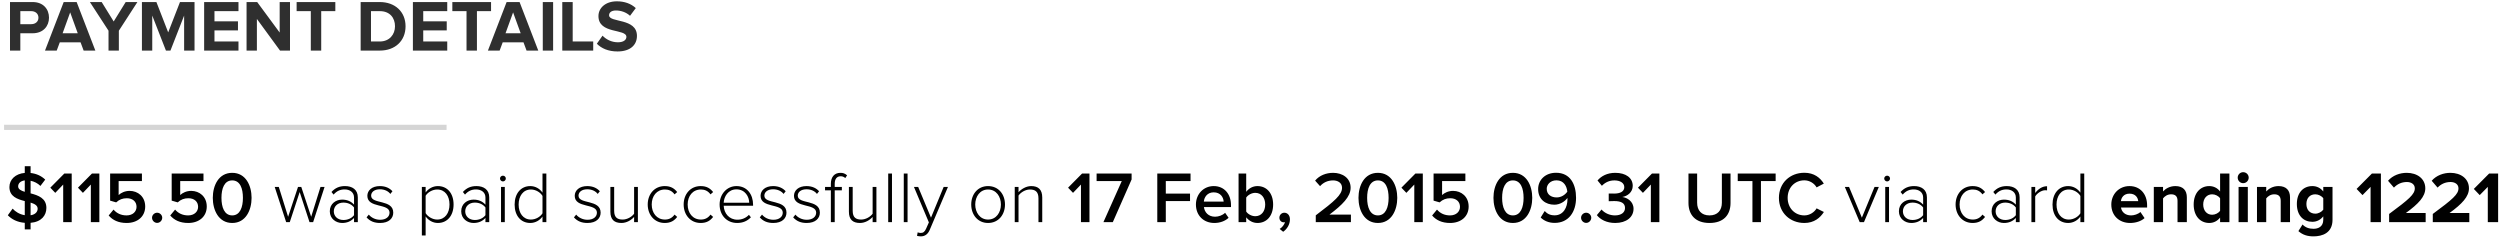
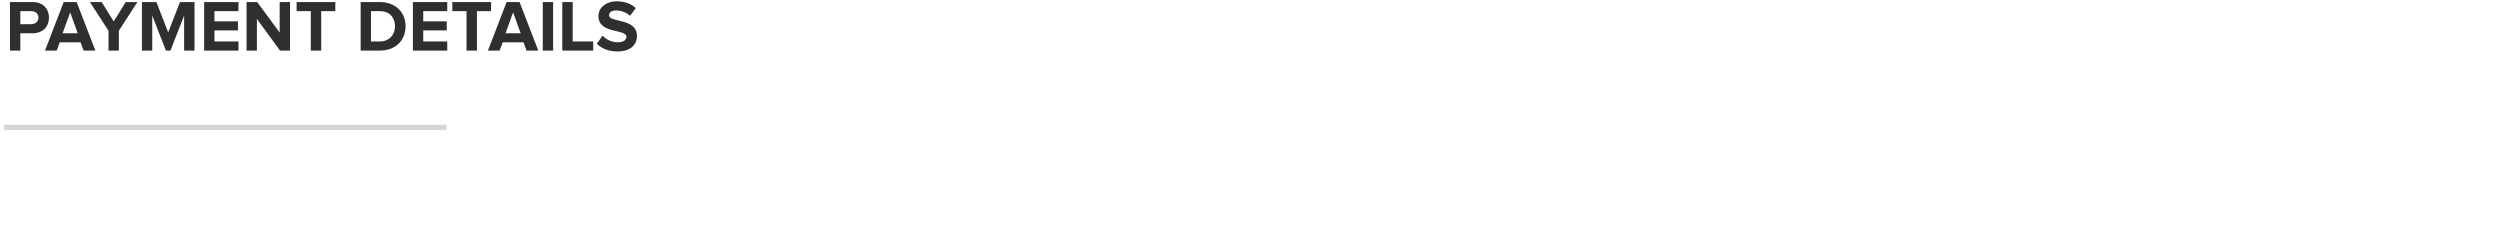
<svg xmlns="http://www.w3.org/2000/svg" xmlns:ns1="http://www.bohemiancoding.com/sketch/ns" width="481px" height="46px" viewBox="0 0 481 46" version="1.1">
  <title>$115.50 was paid suc + PAYMENT DETAILS + Line 10</title>
  <desc>Created with Sketch.</desc>
  <defs />
  <g id="Page-1" stroke="none" stroke-width="1" fill="none" fill-rule="evenodd" ns1:type="MSPage">
    <g id="Inclusive-simple-Copy-4" ns1:type="MSArtboardGroup" transform="translate(-75, -874)">
      <g id="$115.50-was-paid-suc-+-PAYMENT-DETAILS-+-Line-10" ns1:type="MSLayerGroup" transform="translate(76, 874)">
-         <path d="M3.766,44.132 L4.886,44.132 L4.886,42.872 C6.986,42.69 7.924,41.43 7.924,40.002 C7.924,38.126 6.342,37.58 4.886,37.202 L4.886,34.78 C5.572,34.92 6.244,35.242 6.776,35.774 L7.7,34.556 C6.972,33.856 6.02,33.408 4.886,33.282 L4.886,31.98 L3.766,31.98 L3.766,33.268 C1.96,33.422 0.812,34.556 0.812,35.984 C0.812,37.804 2.324,38.322 3.766,38.686 L3.766,41.402 C2.758,41.248 1.946,40.716 1.428,40.142 L0.504,41.416 C1.246,42.186 2.324,42.76 3.766,42.872 L3.766,44.132 Z M6.244,40.156 C6.244,40.702 5.852,41.276 4.886,41.416 L4.886,38.98 C5.656,39.218 6.244,39.526 6.244,40.156 L6.244,40.156 Z M2.492,35.858 C2.492,35.242 2.982,34.808 3.766,34.71 L3.766,36.908 C3.024,36.684 2.492,36.404 2.492,35.858 L2.492,35.858 Z M12.796,42.732 L12.796,33.394 L11.368,33.394 L8.68,36.11 L9.632,37.104 L11.158,35.508 L11.158,42.732 L12.796,42.732 Z M18.116,42.732 L18.116,33.394 L16.688,33.394 L14,36.11 L14.952,37.104 L16.478,35.508 L16.478,42.732 L18.116,42.732 Z M23.366,42.9 C25.452,42.9 26.936,41.668 26.936,39.736 C26.936,37.818 25.522,36.726 23.94,36.726 C23.044,36.726 22.288,37.09 21.826,37.524 L21.826,34.836 L26.306,34.836 L26.306,33.394 L20.188,33.394 L20.188,38.602 L21.35,38.938 C21.952,38.378 22.61,38.14 23.394,38.14 C24.542,38.14 25.27,38.798 25.27,39.792 C25.27,40.716 24.542,41.444 23.352,41.444 C22.316,41.444 21.462,41.052 20.846,40.324 L19.908,41.458 C20.664,42.34 21.77,42.9 23.366,42.9 L23.366,42.9 Z M29.232,42.886 C29.764,42.886 30.212,42.424 30.212,41.892 C30.212,41.374 29.764,40.926 29.232,40.926 C28.7,40.926 28.252,41.374 28.252,41.892 C28.252,42.424 28.7,42.886 29.232,42.886 L29.232,42.886 Z M35.21,42.9 C37.296,42.9 38.78,41.668 38.78,39.736 C38.78,37.818 37.366,36.726 35.784,36.726 C34.888,36.726 34.132,37.09 33.67,37.524 L33.67,34.836 L38.15,34.836 L38.15,33.394 L32.032,33.394 L32.032,38.602 L33.194,38.938 C33.796,38.378 34.454,38.14 35.238,38.14 C36.386,38.14 37.114,38.798 37.114,39.792 C37.114,40.716 36.386,41.444 35.196,41.444 C34.16,41.444 33.306,41.052 32.69,40.324 L31.752,41.458 C32.508,42.34 33.614,42.9 35.21,42.9 L35.21,42.9 Z M43.68,42.9 C46.298,42.9 47.404,40.408 47.404,38.07 C47.404,35.718 46.298,33.254 43.68,33.254 C41.048,33.254 39.942,35.718 39.942,38.07 C39.942,40.408 41.048,42.9 43.68,42.9 L43.68,42.9 Z M43.68,41.444 C42.154,41.444 41.608,39.848 41.608,38.07 C41.608,36.278 42.154,34.71 43.68,34.71 C45.206,34.71 45.738,36.278 45.738,38.07 C45.738,39.848 45.192,41.444 43.68,41.444 L43.68,41.444 Z M59.248,42.732 L61.446,35.97 L60.662,35.97 L58.87,41.71 L56.966,35.97 L56.336,35.97 L54.432,41.71 L52.64,35.97 L51.856,35.97 L54.054,42.732 L54.754,42.732 L56.658,36.95 L58.548,42.732 L59.248,42.732 Z M67.844,42.732 L67.844,37.972 C67.844,36.46 66.752,35.802 65.38,35.802 C64.26,35.802 63.476,36.18 62.776,36.936 L63.182,37.44 C63.798,36.74 64.456,36.446 65.31,36.446 C66.304,36.446 67.116,36.992 67.116,38 L67.116,39.372 C66.528,38.714 65.758,38.406 64.82,38.406 C63.644,38.406 62.454,39.176 62.454,40.646 C62.454,42.102 63.658,42.9 64.82,42.9 C65.758,42.9 66.514,42.592 67.116,41.934 L67.116,42.732 L67.844,42.732 Z M65.072,42.326 C63.966,42.326 63.224,41.612 63.224,40.66 C63.224,39.694 63.966,38.98 65.072,38.98 C65.884,38.98 66.64,39.288 67.116,39.918 L67.116,41.402 C66.64,42.018 65.884,42.326 65.072,42.326 L65.072,42.326 Z M72.128,42.9 C73.822,42.9 74.662,42.004 74.662,40.912 C74.662,38.308 70.406,39.344 70.406,37.65 C70.406,36.95 71.036,36.418 72.086,36.418 C72.982,36.418 73.71,36.782 74.102,37.314 L74.508,36.796 C74.018,36.25 73.248,35.802 72.086,35.802 C70.56,35.802 69.678,36.642 69.678,37.678 C69.678,40.114 73.948,39.064 73.948,40.912 C73.948,41.696 73.276,42.284 72.142,42.284 C71.19,42.284 70.392,41.836 69.958,41.29 L69.524,41.822 C70.196,42.578 71.036,42.9 72.128,42.9 L72.128,42.9 Z M83.244,42.9 C85.05,42.9 86.268,41.5 86.268,39.344 C86.268,37.174 85.05,35.802 83.244,35.802 C82.236,35.802 81.368,36.348 80.892,37.034 L80.892,35.97 L80.164,35.97 L80.164,45.308 L80.892,45.308 L80.892,41.64 C81.438,42.41 82.292,42.9 83.244,42.9 L83.244,42.9 Z M83.118,42.242 C82.18,42.242 81.284,41.654 80.892,41.01 L80.892,37.664 C81.284,37.02 82.18,36.46 83.118,36.46 C84.63,36.46 85.484,37.706 85.484,39.344 C85.484,40.982 84.63,42.242 83.118,42.242 L83.118,42.242 Z M93.128,42.732 L93.128,37.972 C93.128,36.46 92.036,35.802 90.664,35.802 C89.544,35.802 88.76,36.18 88.06,36.936 L88.466,37.44 C89.082,36.74 89.74,36.446 90.594,36.446 C91.588,36.446 92.4,36.992 92.4,38 L92.4,39.372 C91.812,38.714 91.042,38.406 90.104,38.406 C88.928,38.406 87.738,39.176 87.738,40.646 C87.738,42.102 88.942,42.9 90.104,42.9 C91.042,42.9 91.798,42.592 92.4,41.934 L92.4,42.732 L93.128,42.732 Z M90.356,42.326 C89.25,42.326 88.508,41.612 88.508,40.66 C88.508,39.694 89.25,38.98 90.356,38.98 C91.168,38.98 91.924,39.288 92.4,39.918 L92.4,41.402 C91.924,42.018 91.168,42.326 90.356,42.326 L90.356,42.326 Z M95.76,34.906 C96.068,34.906 96.32,34.654 96.32,34.346 C96.32,34.038 96.068,33.8 95.76,33.8 C95.466,33.8 95.2,34.038 95.2,34.346 C95.2,34.654 95.466,34.906 95.76,34.906 L95.76,34.906 Z M96.124,42.732 L96.124,35.97 L95.396,35.97 L95.396,42.732 L96.124,42.732 Z M104.118,42.732 L104.118,33.394 L103.376,33.394 L103.376,37.062 C102.844,36.292 101.99,35.802 101.024,35.802 C99.232,35.802 98.014,37.216 98.014,39.358 C98.014,41.528 99.232,42.9 101.024,42.9 C102.032,42.9 102.9,42.354 103.376,41.654 L103.376,42.732 L104.118,42.732 Z M101.15,42.242 C99.652,42.242 98.784,40.996 98.784,39.358 C98.784,37.72 99.652,36.46 101.15,36.46 C102.102,36.46 102.984,37.034 103.376,37.692 L103.376,41.038 C102.984,41.682 102.102,42.242 101.15,42.242 L101.15,42.242 Z M112.028,42.9 C113.722,42.9 114.562,42.004 114.562,40.912 C114.562,38.308 110.306,39.344 110.306,37.65 C110.306,36.95 110.936,36.418 111.986,36.418 C112.882,36.418 113.61,36.782 114.002,37.314 L114.408,36.796 C113.918,36.25 113.148,35.802 111.986,35.802 C110.46,35.802 109.578,36.642 109.578,37.678 C109.578,40.114 113.848,39.064 113.848,40.912 C113.848,41.696 113.176,42.284 112.042,42.284 C111.09,42.284 110.292,41.836 109.858,41.29 L109.424,41.822 C110.096,42.578 110.936,42.9 112.028,42.9 L112.028,42.9 Z M121.73,42.732 L121.73,35.97 L121.002,35.97 L121.002,41.122 C120.554,41.724 119.672,42.242 118.804,42.242 C117.824,42.242 117.166,41.878 117.166,40.562 L117.166,35.97 L116.438,35.97 L116.438,40.73 C116.438,42.256 117.194,42.9 118.566,42.9 C119.546,42.9 120.456,42.354 121.002,41.738 L121.002,42.732 L121.73,42.732 Z M126.896,42.9 C128.072,42.9 128.744,42.438 129.29,41.738 L128.786,41.29 C128.296,41.962 127.68,42.242 126.938,42.242 C125.356,42.242 124.39,40.968 124.39,39.344 C124.39,37.72 125.356,36.46 126.938,36.46 C127.68,36.46 128.296,36.726 128.786,37.398 L129.29,36.95 C128.744,36.264 128.072,35.802 126.896,35.802 C124.908,35.802 123.62,37.37 123.62,39.344 C123.62,41.318 124.908,42.9 126.896,42.9 L126.896,42.9 Z M133.812,42.9 C134.988,42.9 135.66,42.438 136.206,41.738 L135.702,41.29 C135.212,41.962 134.596,42.242 133.854,42.242 C132.272,42.242 131.306,40.968 131.306,39.344 C131.306,37.72 132.272,36.46 133.854,36.46 C134.596,36.46 135.212,36.726 135.702,37.398 L136.206,36.95 C135.66,36.264 134.988,35.802 133.812,35.802 C131.824,35.802 130.536,37.37 130.536,39.344 C130.536,41.318 131.824,42.9 133.812,42.9 L133.812,42.9 Z M140.826,42.9 C141.946,42.9 142.8,42.508 143.472,41.808 L143.094,41.332 C142.52,41.948 141.736,42.27 140.882,42.27 C139.286,42.27 138.306,41.052 138.236,39.582 L143.892,39.582 L143.892,39.386 C143.892,37.426 142.758,35.802 140.7,35.802 C138.824,35.802 137.452,37.384 137.452,39.344 C137.452,41.43 138.852,42.9 140.826,42.9 L140.826,42.9 Z M143.15,39.008 L138.236,39.008 C138.292,37.832 139.09,36.432 140.686,36.432 C142.38,36.432 143.136,37.86 143.15,39.008 L143.15,39.008 Z M147.784,42.9 C149.478,42.9 150.318,42.004 150.318,40.912 C150.318,38.308 146.062,39.344 146.062,37.65 C146.062,36.95 146.692,36.418 147.742,36.418 C148.638,36.418 149.366,36.782 149.758,37.314 L150.164,36.796 C149.674,36.25 148.904,35.802 147.742,35.802 C146.216,35.802 145.334,36.642 145.334,37.678 C145.334,40.114 149.604,39.064 149.604,40.912 C149.604,41.696 148.932,42.284 147.798,42.284 C146.846,42.284 146.048,41.836 145.614,41.29 L145.18,41.822 C145.852,42.578 146.692,42.9 147.784,42.9 L147.784,42.9 Z M154.21,42.9 C155.904,42.9 156.744,42.004 156.744,40.912 C156.744,38.308 152.488,39.344 152.488,37.65 C152.488,36.95 153.118,36.418 154.168,36.418 C155.064,36.418 155.792,36.782 156.184,37.314 L156.59,36.796 C156.1,36.25 155.33,35.802 154.168,35.802 C152.642,35.802 151.76,36.642 151.76,37.678 C151.76,40.114 156.03,39.064 156.03,40.912 C156.03,41.696 155.358,42.284 154.224,42.284 C153.272,42.284 152.474,41.836 152.04,41.29 L151.606,41.822 C152.278,42.578 153.118,42.9 154.21,42.9 L154.21,42.9 Z M159.6,42.732 L159.6,36.614 L160.972,36.614 L160.972,35.97 L159.6,35.97 L159.6,35.354 C159.6,34.444 159.992,33.912 160.762,33.912 C161.126,33.912 161.406,34.052 161.63,34.262 L161.98,33.73 C161.546,33.352 161.168,33.254 160.692,33.254 C159.558,33.254 158.858,34.038 158.858,35.354 L158.858,35.97 L157.738,35.97 L157.738,36.614 L158.858,36.614 L158.858,42.732 L159.6,42.732 Z M167.622,42.732 L167.622,35.97 L166.894,35.97 L166.894,41.122 C166.446,41.724 165.564,42.242 164.696,42.242 C163.716,42.242 163.058,41.878 163.058,40.562 L163.058,35.97 L162.33,35.97 L162.33,40.73 C162.33,42.256 163.086,42.9 164.458,42.9 C165.438,42.9 166.348,42.354 166.894,41.738 L166.894,42.732 L167.622,42.732 Z M170.618,42.732 L170.618,33.394 L169.89,33.394 L169.89,42.732 L170.618,42.732 Z M173.614,42.732 L173.614,33.394 L172.886,33.394 L172.886,42.732 L173.614,42.732 Z M175.434,45.378 C175.616,45.434 175.924,45.476 176.162,45.476 C176.946,45.476 177.52,45.07 177.884,44.216 L181.384,35.97 L180.558,35.97 L178.122,41.878 L175.658,35.97 L174.846,35.97 L177.716,42.788 L177.184,43.992 C176.904,44.636 176.596,44.818 176.148,44.818 C175.98,44.818 175.714,44.776 175.56,44.706 L175.434,45.378 Z M189.098,42.9 C191.1,42.9 192.36,41.318 192.36,39.344 C192.36,37.37 191.1,35.802 189.098,35.802 C187.124,35.802 185.864,37.37 185.864,39.344 C185.864,41.318 187.124,42.9 189.098,42.9 L189.098,42.9 Z M189.098,42.242 C187.53,42.242 186.634,40.856 186.634,39.344 C186.634,37.846 187.53,36.46 189.098,36.46 C190.694,36.46 191.576,37.846 191.576,39.344 C191.576,40.856 190.694,42.242 189.098,42.242 L189.098,42.242 Z M199.528,42.732 L199.528,38 C199.528,36.474 198.772,35.802 197.4,35.802 C196.42,35.802 195.454,36.404 194.964,36.992 L194.964,35.97 L194.236,35.97 L194.236,42.732 L194.964,42.732 L194.964,37.622 C195.398,37.006 196.294,36.46 197.162,36.46 C198.142,36.46 198.8,36.852 198.8,38.154 L198.8,42.732 L199.528,42.732 Z M208.614,42.732 L208.614,33.394 L207.186,33.394 L204.498,36.11 L205.45,37.104 L206.976,35.508 L206.976,42.732 L208.614,42.732 Z M213.108,42.732 L216.72,34.528 L216.72,33.394 L209.986,33.394 L209.986,34.836 L214.83,34.836 L211.302,42.732 L213.108,42.732 Z M223.3,42.732 L223.3,38.686 L227.962,38.686 L227.962,37.244 L223.3,37.244 L223.3,34.836 L228.06,34.836 L228.06,33.394 L221.662,33.394 L221.662,42.732 L223.3,42.732 Z M232.638,42.9 C233.702,42.9 234.696,42.55 235.382,41.906 L234.71,40.94 C234.22,41.43 233.45,41.696 232.778,41.696 C231.504,41.696 230.748,40.842 230.636,39.834 L235.844,39.834 L235.844,39.47 C235.844,37.342 234.556,35.802 232.526,35.802 C230.524,35.802 229.096,37.384 229.096,39.344 C229.096,41.486 230.594,42.9 232.638,42.9 L232.638,42.9 Z M234.43,38.784 L230.622,38.784 C230.678,37.972 231.266,37.006 232.512,37.006 C233.842,37.006 234.388,37.986 234.43,38.784 L234.43,38.784 Z M238.77,40.702 L238.77,38.014 C239.106,37.51 239.82,37.104 240.52,37.104 C241.682,37.104 242.424,38.042 242.424,39.344 C242.424,40.66 241.682,41.598 240.52,41.598 C239.82,41.598 239.106,41.206 238.77,40.702 L238.77,40.702 Z M238.77,42.732 L238.77,41.808 C239.288,42.48 240.072,42.9 240.94,42.9 C242.676,42.9 243.95,41.584 243.95,39.344 C243.95,37.16 242.69,35.802 240.94,35.802 C240.1,35.802 239.316,36.18 238.77,36.908 L238.77,33.394 L237.3,33.394 L237.3,42.732 L238.77,42.732 Z M247.184,42.2 C247.184,41.388 246.68,40.926 246.106,40.926 C245.574,40.926 245.154,41.36 245.154,41.878 C245.154,42.396 245.518,42.774 245.98,42.774 C246.078,42.774 246.19,42.746 246.218,42.732 C246.134,43.208 245.658,43.782 245.21,44.048 L245.882,44.594 C246.652,44.048 247.184,43.166 247.184,42.2 L247.184,42.2 Z M258.916,42.732 L258.916,41.29 L254.786,41.29 C257.278,39.4 258.86,37.86 258.86,36.124 C258.86,34.262 257.292,33.254 255.486,33.254 C254.17,33.254 252.854,33.744 252.028,34.752 L252.98,35.816 C253.582,35.144 254.408,34.71 255.5,34.71 C256.354,34.71 257.208,35.144 257.208,36.124 C257.208,37.482 255.78,38.686 252.154,41.43 L252.154,42.732 L258.916,42.732 Z M264.11,42.9 C266.728,42.9 267.834,40.408 267.834,38.07 C267.834,35.718 266.728,33.254 264.11,33.254 C261.478,33.254 260.372,35.718 260.372,38.07 C260.372,40.408 261.478,42.9 264.11,42.9 L264.11,42.9 Z M264.11,41.444 C262.584,41.444 262.038,39.848 262.038,38.07 C262.038,36.278 262.584,34.71 264.11,34.71 C265.636,34.71 266.168,36.278 266.168,38.07 C266.168,39.848 265.622,41.444 264.11,41.444 L264.11,41.444 Z M272.748,42.732 L272.748,33.394 L271.32,33.394 L268.632,36.11 L269.584,37.104 L271.11,35.508 L271.11,42.732 L272.748,42.732 Z M277.998,42.9 C280.084,42.9 281.568,41.668 281.568,39.736 C281.568,37.818 280.154,36.726 278.572,36.726 C277.676,36.726 276.92,37.09 276.458,37.524 L276.458,34.836 L280.938,34.836 L280.938,33.394 L274.82,33.394 L274.82,38.602 L275.982,38.938 C276.584,38.378 277.242,38.14 278.026,38.14 C279.174,38.14 279.902,38.798 279.902,39.792 C279.902,40.716 279.174,41.444 277.984,41.444 C276.948,41.444 276.094,41.052 275.478,40.324 L274.54,41.458 C275.296,42.34 276.402,42.9 277.998,42.9 L277.998,42.9 Z M290.08,42.9 C292.698,42.9 293.804,40.408 293.804,38.07 C293.804,35.718 292.698,33.254 290.08,33.254 C287.448,33.254 286.342,35.718 286.342,38.07 C286.342,40.408 287.448,42.9 290.08,42.9 L290.08,42.9 Z M290.08,41.444 C288.554,41.444 288.008,39.848 288.008,38.07 C288.008,36.278 288.554,34.71 290.08,34.71 C291.606,34.71 292.138,36.278 292.138,38.07 C292.138,39.848 291.592,41.444 290.08,41.444 L290.08,41.444 Z M298.116,42.886 C300.818,42.886 302.232,40.758 302.232,38.056 C302.232,35.466 301.126,33.24 298.382,33.24 C296.296,33.24 294.938,34.64 294.938,36.376 C294.938,38.364 296.38,39.386 298.06,39.386 C299.166,39.386 300.146,38.714 300.566,38.084 C300.58,38.168 300.58,38.266 300.58,38.35 C300.58,39.876 299.81,41.43 298.116,41.43 C297.22,41.43 296.688,41.122 296.198,40.604 L295.428,41.85 C296.058,42.466 296.954,42.886 298.116,42.886 L298.116,42.886 Z M298.508,37.986 C297.486,37.986 296.59,37.468 296.59,36.32 C296.59,35.564 297.234,34.696 298.466,34.696 C299.908,34.696 300.454,35.872 300.552,36.88 C300.076,37.552 299.306,37.986 298.508,37.986 L298.508,37.986 Z M304.178,42.886 C304.71,42.886 305.158,42.424 305.158,41.892 C305.158,41.374 304.71,40.926 304.178,40.926 C303.646,40.926 303.198,41.374 303.198,41.892 C303.198,42.424 303.646,42.886 304.178,42.886 L304.178,42.886 Z M309.764,42.9 C311.934,42.9 313.292,41.766 313.292,40.17 C313.292,38.728 312.018,38 311.122,37.902 C312.074,37.748 313.138,37.02 313.138,35.76 C313.138,34.206 311.794,33.254 309.778,33.254 C308.224,33.254 307.09,33.87 306.362,34.724 L307.202,35.746 C307.874,35.06 308.658,34.71 309.624,34.71 C310.66,34.71 311.514,35.158 311.514,36.012 C311.514,36.866 310.688,37.244 309.582,37.244 C309.218,37.244 308.672,37.244 308.518,37.23 L308.518,38.714 C308.658,38.7 309.19,38.686 309.582,38.686 C310.926,38.686 311.654,39.092 311.654,40.016 C311.654,40.87 310.94,41.444 309.708,41.444 C308.714,41.444 307.734,41.01 307.132,40.31 L306.236,41.388 C306.88,42.228 308.112,42.9 309.764,42.9 L309.764,42.9 Z M318.262,42.732 L318.262,33.394 L316.834,33.394 L314.146,36.11 L315.098,37.104 L316.624,35.508 L316.624,42.732 L318.262,42.732 Z M327.908,42.9 C330.624,42.9 331.954,41.346 331.954,39.036 L331.954,33.394 L330.288,33.394 L330.288,38.994 C330.288,40.478 329.462,41.444 327.908,41.444 C326.354,41.444 325.528,40.478 325.528,38.994 L325.528,33.394 L323.862,33.394 L323.862,39.036 C323.862,41.346 325.206,42.9 327.908,42.9 L327.908,42.9 Z M337.806,42.732 L337.806,34.836 L340.634,34.836 L340.634,33.394 L333.34,33.394 L333.34,34.836 L336.168,34.836 L336.168,42.732 L337.806,42.732 Z M346.164,42.9 C348.04,42.9 349.202,41.906 349.916,40.786 L348.516,40.086 C348.068,40.856 347.158,41.444 346.164,41.444 C344.316,41.444 342.944,40.016 342.944,38.07 C342.944,36.096 344.316,34.696 346.164,34.696 C347.158,34.696 348.068,35.27 348.516,36.054 L349.902,35.326 C349.216,34.206 348.04,33.24 346.164,33.24 C343.406,33.24 341.264,35.186 341.264,38.07 C341.264,40.94 343.406,42.9 346.164,42.9 L346.164,42.9 Z M357.63,42.732 L360.486,35.97 L359.66,35.97 L357.224,41.878 L354.76,35.97 L353.948,35.97 L356.804,42.732 L357.63,42.732 Z M362.082,34.906 C362.39,34.906 362.642,34.654 362.642,34.346 C362.642,34.038 362.39,33.8 362.082,33.8 C361.788,33.8 361.522,34.038 361.522,34.346 C361.522,34.654 361.788,34.906 362.082,34.906 L362.082,34.906 Z M362.446,42.732 L362.446,35.97 L361.718,35.97 L361.718,42.732 L362.446,42.732 Z M369.74,42.732 L369.74,37.972 C369.74,36.46 368.648,35.802 367.276,35.802 C366.156,35.802 365.372,36.18 364.672,36.936 L365.078,37.44 C365.694,36.74 366.352,36.446 367.206,36.446 C368.2,36.446 369.012,36.992 369.012,38 L369.012,39.372 C368.424,38.714 367.654,38.406 366.716,38.406 C365.54,38.406 364.35,39.176 364.35,40.646 C364.35,42.102 365.554,42.9 366.716,42.9 C367.654,42.9 368.41,42.592 369.012,41.934 L369.012,42.732 L369.74,42.732 Z M366.968,42.326 C365.862,42.326 365.12,41.612 365.12,40.66 C365.12,39.694 365.862,38.98 366.968,38.98 C367.78,38.98 368.536,39.288 369.012,39.918 L369.012,41.402 C368.536,42.018 367.78,42.326 366.968,42.326 L366.968,42.326 Z M378.532,42.9 C379.708,42.9 380.38,42.438 380.926,41.738 L380.422,41.29 C379.932,41.962 379.316,42.242 378.574,42.242 C376.992,42.242 376.026,40.968 376.026,39.344 C376.026,37.72 376.992,36.46 378.574,36.46 C379.316,36.46 379.932,36.726 380.422,37.398 L380.926,36.95 C380.38,36.264 379.708,35.802 378.532,35.802 C376.544,35.802 375.256,37.37 375.256,39.344 C375.256,41.318 376.544,42.9 378.532,42.9 L378.532,42.9 Z M387.576,42.732 L387.576,37.972 C387.576,36.46 386.484,35.802 385.112,35.802 C383.992,35.802 383.208,36.18 382.508,36.936 L382.914,37.44 C383.53,36.74 384.188,36.446 385.042,36.446 C386.036,36.446 386.848,36.992 386.848,38 L386.848,39.372 C386.26,38.714 385.49,38.406 384.552,38.406 C383.376,38.406 382.186,39.176 382.186,40.646 C382.186,42.102 383.39,42.9 384.552,42.9 C385.49,42.9 386.246,42.592 386.848,41.934 L386.848,42.732 L387.576,42.732 Z M384.804,42.326 C383.698,42.326 382.956,41.612 382.956,40.66 C382.956,39.694 383.698,38.98 384.804,38.98 C385.616,38.98 386.372,39.288 386.848,39.918 L386.848,41.402 C386.372,42.018 385.616,42.326 384.804,42.326 L384.804,42.326 Z M390.572,42.732 L390.572,37.804 C390.88,37.216 391.804,36.6 392.49,36.6 C392.63,36.6 392.728,36.6 392.854,36.628 L392.854,35.83 C391.916,35.83 391.146,36.376 390.572,37.132 L390.572,35.97 L389.844,35.97 L389.844,42.732 L390.572,42.732 Z M400.008,42.732 L400.008,33.394 L399.266,33.394 L399.266,37.062 C398.734,36.292 397.88,35.802 396.914,35.802 C395.122,35.802 393.904,37.216 393.904,39.358 C393.904,41.528 395.122,42.9 396.914,42.9 C397.922,42.9 398.79,42.354 399.266,41.654 L399.266,42.732 L400.008,42.732 Z M397.04,42.242 C395.542,42.242 394.674,40.996 394.674,39.358 C394.674,37.72 395.542,36.46 397.04,36.46 C397.992,36.46 398.874,37.034 399.266,37.692 L399.266,41.038 C398.874,41.682 397.992,42.242 397.04,42.242 L397.04,42.242 Z M408.828,42.9 C409.878,42.9 410.942,42.578 411.614,41.962 L410.816,40.786 C410.382,41.206 409.598,41.444 409.024,41.444 C407.876,41.444 407.204,40.758 407.078,39.932 L412.104,39.932 L412.104,39.512 C412.104,37.314 410.746,35.802 408.716,35.802 C406.672,35.802 405.216,37.384 405.216,39.344 C405.216,41.514 406.77,42.9 408.828,42.9 L408.828,42.9 Z M410.396,38.7 L407.064,38.7 C407.134,38.028 407.61,37.258 408.716,37.258 C409.892,37.258 410.34,38.056 410.396,38.7 L410.396,38.7 Z M419.748,42.732 L419.748,37.958 C419.748,36.642 419.034,35.802 417.536,35.802 C416.444,35.802 415.604,36.334 415.17,36.838 L415.17,35.97 L413.392,35.97 L413.392,42.732 L415.17,42.732 L415.17,38.168 C415.478,37.776 416.01,37.384 416.71,37.384 C417.466,37.384 417.956,37.706 417.956,38.644 L417.956,42.732 L419.748,42.732 Z M427.938,42.732 L427.938,33.394 L426.146,33.394 L426.146,36.838 C425.614,36.138 424.858,35.802 424.06,35.802 C422.338,35.802 421.064,37.146 421.064,39.344 C421.064,41.612 422.366,42.9 424.06,42.9 C424.886,42.9 425.614,42.536 426.146,41.864 L426.146,42.732 L427.938,42.732 Z M424.62,41.318 C423.598,41.318 422.898,40.52 422.898,39.344 C422.898,38.182 423.598,37.384 424.62,37.384 C425.208,37.384 425.852,37.706 426.146,38.154 L426.146,40.548 C425.852,40.996 425.208,41.318 424.62,41.318 L424.62,41.318 Z M430.584,35.242 C431.172,35.242 431.648,34.766 431.648,34.178 C431.648,33.59 431.172,33.128 430.584,33.128 C430.01,33.128 429.534,33.59 429.534,34.178 C429.534,34.766 430.01,35.242 430.584,35.242 L430.584,35.242 Z M431.48,42.732 L431.48,35.97 L429.702,35.97 L429.702,42.732 L431.48,42.732 Z M439.6,42.732 L439.6,37.958 C439.6,36.642 438.886,35.802 437.388,35.802 C436.296,35.802 435.456,36.334 435.022,36.838 L435.022,35.97 L433.244,35.97 L433.244,42.732 L435.022,42.732 L435.022,38.168 C435.33,37.776 435.862,37.384 436.562,37.384 C437.318,37.384 437.808,37.706 437.808,38.644 L437.808,42.732 L439.6,42.732 Z M444.122,45.476 C445.788,45.476 447.776,44.846 447.776,42.284 L447.776,35.97 L445.998,35.97 L445.998,36.838 C445.452,36.138 444.71,35.802 443.898,35.802 C442.19,35.802 440.916,37.034 440.916,39.246 C440.916,41.5 442.218,42.676 443.898,42.676 C444.738,42.676 445.466,42.298 445.998,41.626 L445.998,42.284 C445.998,43.656 444.976,44.02 444.122,44.02 C443.282,44.02 442.554,43.782 442.008,43.194 L441.21,44.468 C442.064,45.21 442.974,45.476 444.122,45.476 L444.122,45.476 Z M444.472,41.108 C443.45,41.108 442.75,40.408 442.75,39.246 C442.75,38.084 443.45,37.384 444.472,37.384 C445.046,37.384 445.69,37.706 445.998,38.14 L445.998,40.338 C445.69,40.772 445.046,41.108 444.472,41.108 L444.472,41.108 Z M457.086,42.732 L457.086,33.394 L455.35,33.394 L452.41,36.348 L453.544,37.538 L455.098,35.956 L455.098,42.732 L457.086,42.732 Z M465.696,42.732 L465.696,40.982 L461.888,40.982 C464.31,39.218 465.626,37.832 465.626,36.236 C465.626,34.374 464.058,33.254 462.056,33.254 C460.754,33.254 459.368,33.73 458.458,34.78 L459.592,36.096 C460.222,35.438 461.034,35.018 462.098,35.018 C462.868,35.018 463.61,35.41 463.61,36.236 C463.61,37.384 462.49,38.336 458.668,41.164 L458.668,42.732 L465.696,42.732 Z M474.096,42.732 L474.096,40.982 L470.288,40.982 C472.71,39.218 474.026,37.832 474.026,36.236 C474.026,34.374 472.458,33.254 470.456,33.254 C469.154,33.254 467.768,33.73 466.858,34.78 L467.992,36.096 C468.622,35.438 469.434,35.018 470.498,35.018 C471.268,35.018 472.01,35.41 472.01,36.236 C472.01,37.384 470.89,38.336 467.068,41.164 L467.068,42.732 L474.096,42.732 Z M479.64,42.732 L479.64,33.394 L477.904,33.394 L474.964,36.348 L476.098,37.538 L477.652,35.956 L477.652,42.732 L479.64,42.732 Z" id="$115.50-was-paid-suc" fill="#000000" ns1:type="MSShapeGroup" />
        <path d="M2.912,9.732 L2.912,6.4 L5.292,6.4 C7.308,6.4 8.428,5.028 8.428,3.404 C8.428,1.766 7.322,0.394 5.292,0.394 L0.924,0.394 L0.924,9.732 L2.912,9.732 Z M5.012,4.65 L2.912,4.65 L2.912,2.144 L5.012,2.144 C5.796,2.144 6.398,2.62 6.398,3.404 C6.398,4.174 5.796,4.65 5.012,4.65 L5.012,4.65 Z M17.346,9.732 L13.748,0.394 L11.256,0.394 L7.658,9.732 L9.912,9.732 L10.5,8.15 L14.504,8.15 L15.092,9.732 L17.346,9.732 Z M13.958,6.4 L11.046,6.4 L12.502,2.382 L13.958,6.4 Z M21.868,9.732 L21.868,5.91 L25.438,0.394 L23.184,0.394 L20.874,4.132 L18.564,0.394 L16.296,0.394 L19.88,5.91 L19.88,9.732 L21.868,9.732 Z M36.428,9.732 L36.428,0.394 L33.628,0.394 L31.36,6.232 L29.092,0.394 L26.306,0.394 L26.306,9.732 L28.294,9.732 L28.294,2.998 L30.926,9.732 L31.794,9.732 L34.426,2.998 L34.426,9.732 L36.428,9.732 Z M44.884,9.732 L44.884,7.982 L40.264,7.982 L40.264,5.854 L44.786,5.854 L44.786,4.104 L40.264,4.104 L40.264,2.144 L44.884,2.144 L44.884,0.394 L38.276,0.394 L38.276,9.732 L44.884,9.732 Z M54.796,9.732 L54.796,0.394 L52.808,0.394 L52.808,6.26 L48.482,0.394 L46.438,0.394 L46.438,9.732 L48.426,9.732 L48.426,3.642 L52.878,9.732 L54.796,9.732 Z M60.802,9.732 L60.802,2.144 L63.518,2.144 L63.518,0.394 L56.07,0.394 L56.07,2.144 L58.8,2.144 L58.8,9.732 L60.802,9.732 Z M72.086,9.732 C74.998,9.732 77.028,7.884 77.028,5.056 C77.028,2.256 74.998,0.394 72.072,0.394 L68.39,0.394 L68.39,9.732 L72.086,9.732 Z M72.072,7.982 L70.378,7.982 L70.378,2.144 L72.086,2.144 C73.99,2.144 74.998,3.418 74.998,5.056 C74.998,6.652 73.92,7.982 72.072,7.982 L72.072,7.982 Z M85.05,9.732 L85.05,7.982 L80.43,7.982 L80.43,5.854 L84.952,5.854 L84.952,4.104 L80.43,4.104 L80.43,2.144 L85.05,2.144 L85.05,0.394 L78.442,0.394 L78.442,9.732 L85.05,9.732 Z M90.762,9.732 L90.762,2.144 L93.478,2.144 L93.478,0.394 L86.03,0.394 L86.03,2.144 L88.76,2.144 L88.76,9.732 L90.762,9.732 Z M102.564,9.732 L98.966,0.394 L96.474,0.394 L92.876,9.732 L95.13,9.732 L95.718,8.15 L99.722,8.15 L100.31,9.732 L102.564,9.732 Z M99.176,6.4 L96.264,6.4 L97.72,2.382 L99.176,6.4 Z M105.42,9.732 L105.42,0.394 L103.432,0.394 L103.432,9.732 L105.42,9.732 Z M113.134,9.732 L113.134,7.982 L109.186,7.982 L109.186,0.394 L107.184,0.394 L107.184,9.732 L113.134,9.732 Z M117.81,9.9 C120.316,9.9 121.548,8.612 121.548,6.904 C121.548,3.418 116.186,4.412 116.186,2.942 C116.186,2.382 116.662,2.018 117.502,2.018 C118.454,2.018 119.462,2.34 120.218,3.04 L121.324,1.556 C120.4,0.702 119.168,0.254 117.684,0.254 C115.486,0.254 114.142,1.542 114.142,3.096 C114.142,6.61 119.518,5.476 119.518,7.1 C119.518,7.646 119,8.136 117.894,8.136 C116.606,8.136 115.584,7.548 114.926,6.862 L113.834,8.416 C114.716,9.298 116.004,9.9 117.81,9.9 L117.81,9.9 Z" id="PAYMENT-DETAILS" fill="#2F2F2F" ns1:type="MSShapeGroup" />
        <path d="M0.286,24.5 L84.419,24.5" id="Line-10" stroke="#979797" stroke-linecap="square" opacity="0.4" ns1:type="MSShapeGroup" />
      </g>
    </g>
  </g>
</svg>